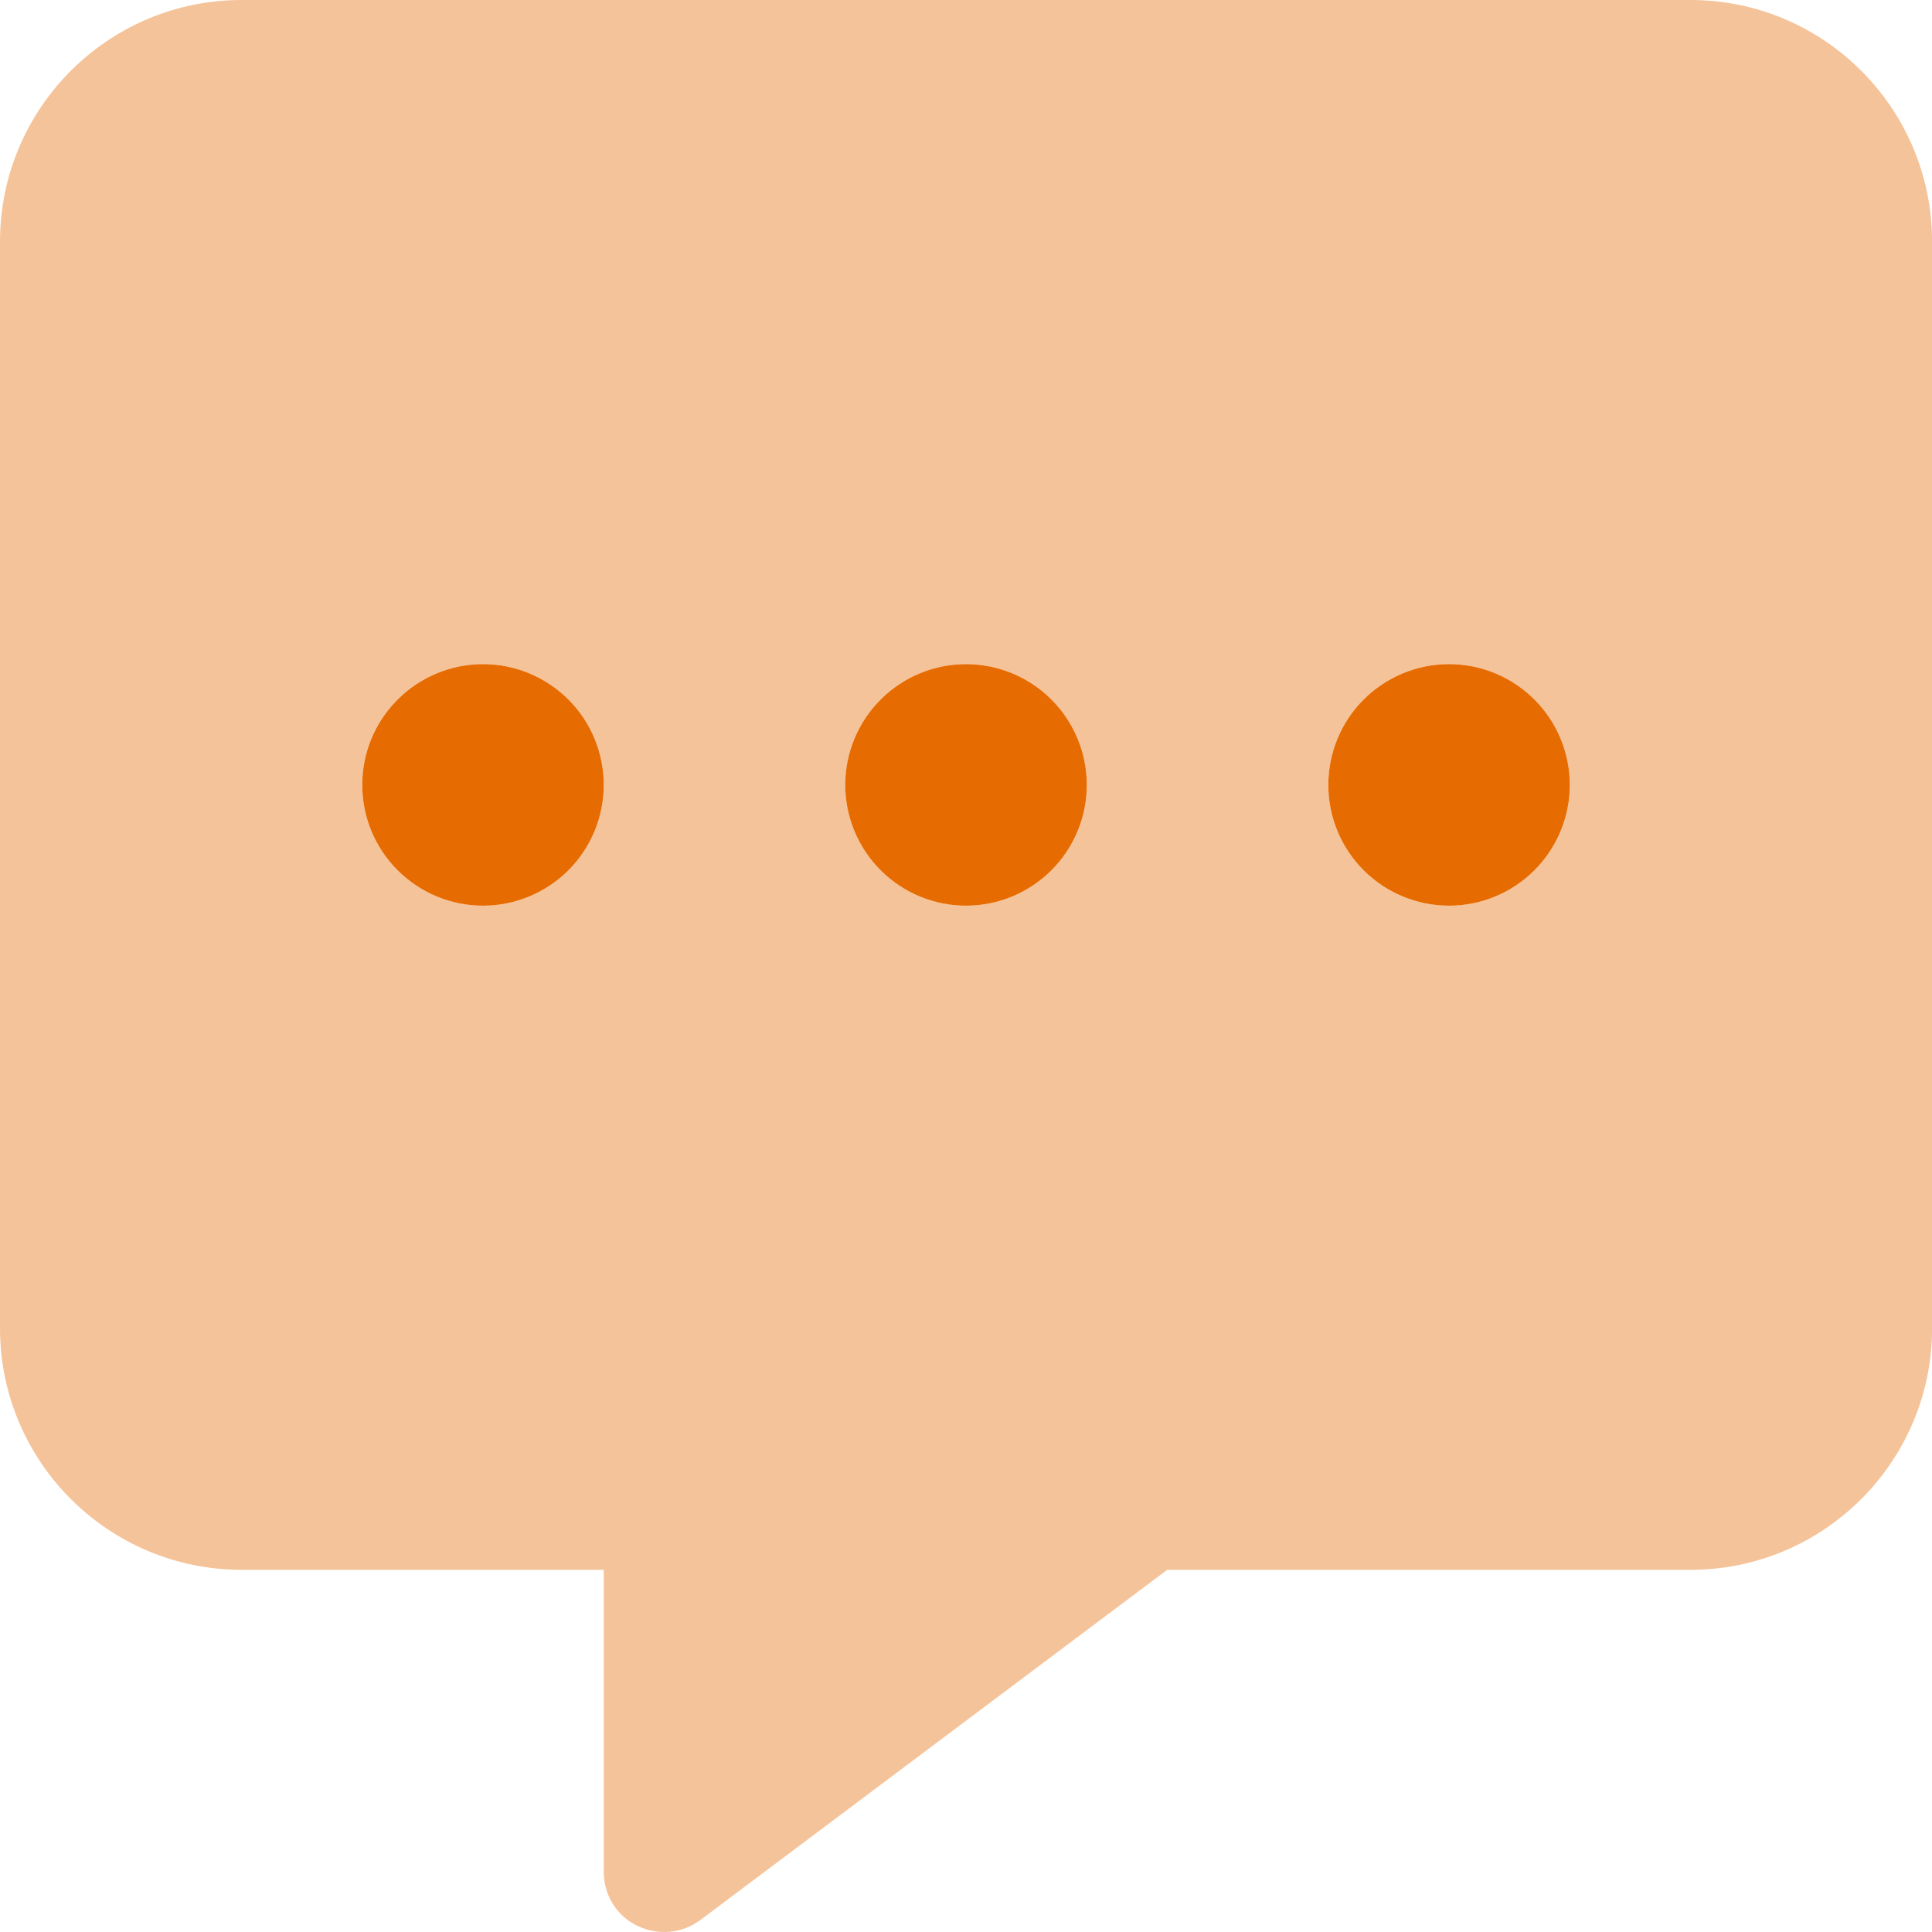
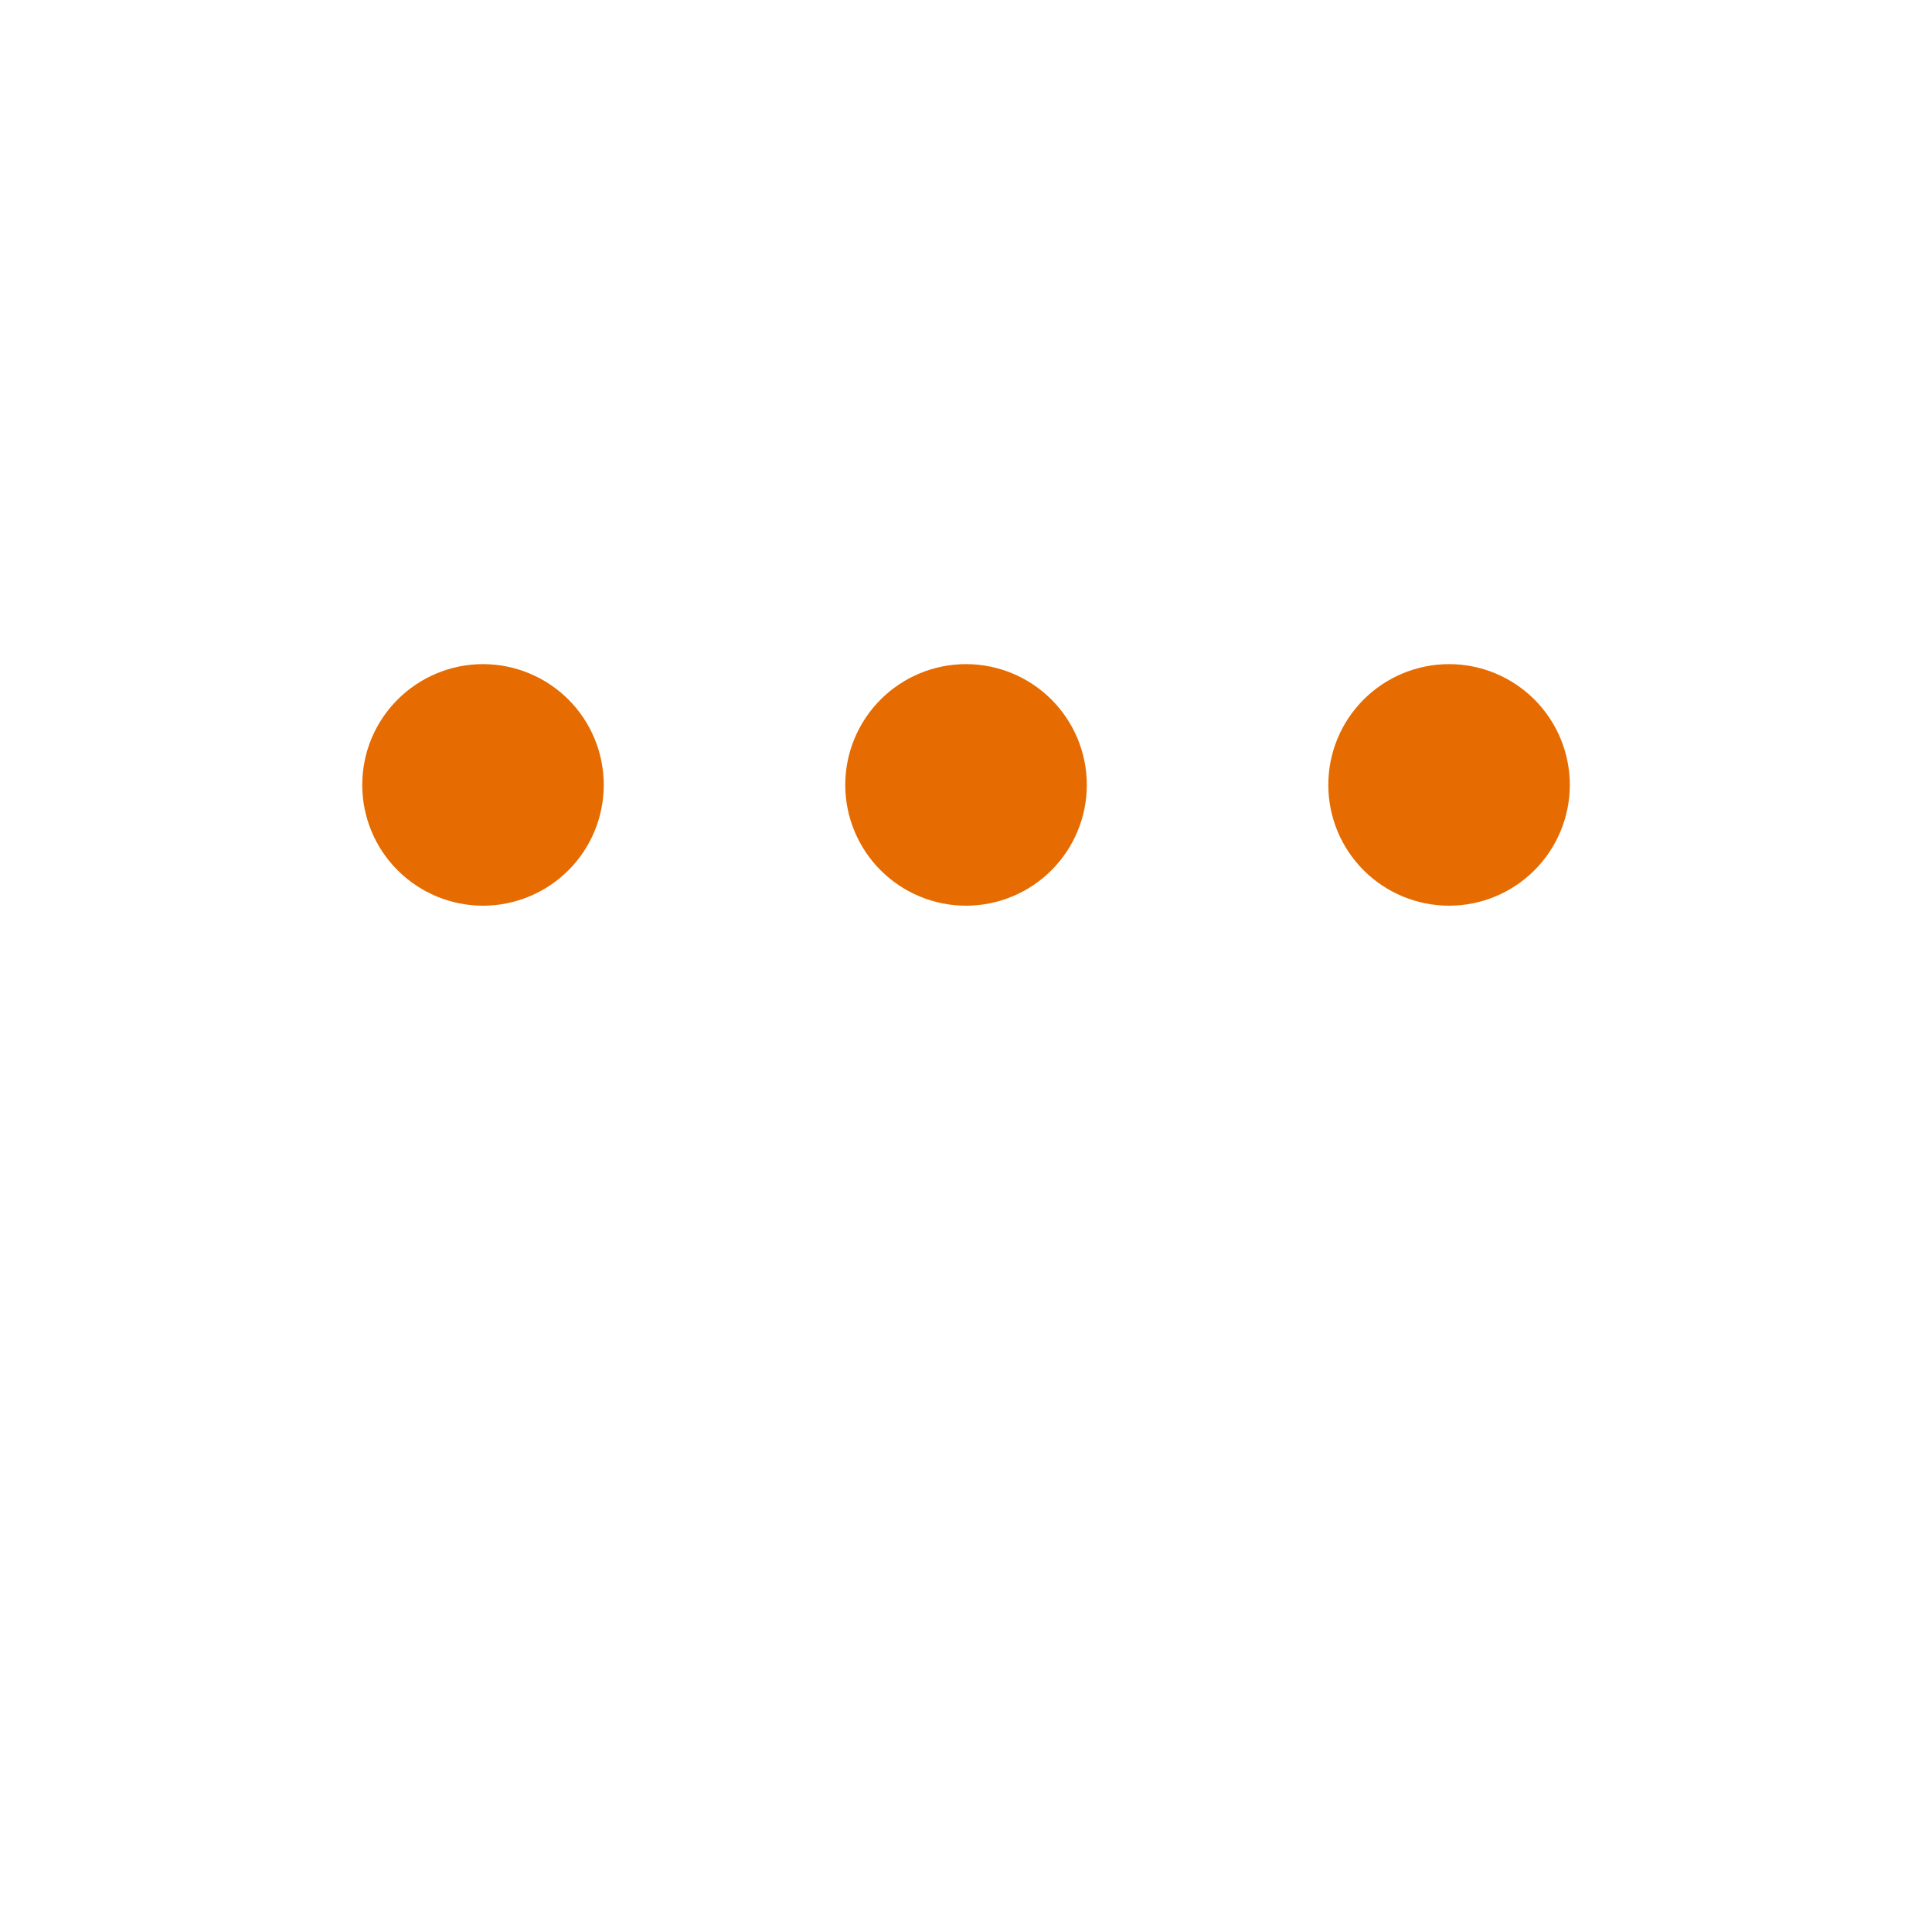
<svg xmlns="http://www.w3.org/2000/svg" width="28" height="28" viewBox="0 0 28 28" fill="none">
  <g id="Group 3035">
-     <path id="Secondary" opacity="0.4" d="M0 3.5C0 1.57 1.57 0 3.5 0H24.501C26.432 0 28.001 1.57 28.001 3.5V19.251C28.001 21.181 26.432 22.751 24.501 22.751H16.916L10.15 27.826C9.888 28.023 9.532 28.056 9.232 27.908C8.931 27.761 8.75 27.46 8.75 27.126V22.751H3.5C1.57 22.751 0 21.181 0 19.251L0 3.5ZM5.25 11.376C5.25 11.84 5.435 12.285 5.763 12.613C6.091 12.941 6.536 13.126 7 13.126C7.464 13.126 7.91 12.941 8.238 12.613C8.566 12.285 8.75 11.84 8.75 11.376C8.75 10.911 8.566 10.466 8.238 10.138C7.91 9.81 7.464 9.625 7 9.625C6.536 9.625 6.091 9.81 5.763 10.138C5.435 10.466 5.25 10.911 5.25 11.376ZM12.251 11.376C12.251 11.84 12.435 12.285 12.763 12.613C13.091 12.941 13.537 13.126 14.001 13.126C14.465 13.126 14.91 12.941 15.238 12.613C15.566 12.285 15.751 11.84 15.751 11.376C15.751 10.911 15.566 10.466 15.238 10.138C14.91 9.81 14.465 9.625 14.001 9.625C13.537 9.625 13.091 9.81 12.763 10.138C12.435 10.466 12.251 10.911 12.251 11.376ZM19.251 11.376C19.251 11.84 19.435 12.285 19.763 12.613C20.092 12.941 20.537 13.126 21.001 13.126C21.465 13.126 21.91 12.941 22.238 12.613C22.567 12.285 22.751 11.84 22.751 11.376C22.751 10.911 22.567 10.466 22.238 10.138C21.91 9.81 21.465 9.625 21.001 9.625C20.537 9.625 20.092 9.81 19.763 10.138C19.435 10.466 19.251 10.911 19.251 11.376Z" fill="#E66B00" />
    <path id="Primary" d="M5.25 11.376C5.25 10.911 5.434 10.466 5.763 10.138C6.091 9.81 6.536 9.625 7 9.625C7.464 9.625 7.909 9.81 8.238 10.138C8.566 10.466 8.75 10.911 8.75 11.376C8.75 11.84 8.566 12.285 8.238 12.613C7.909 12.941 7.464 13.126 7 13.126C6.536 13.126 6.091 12.941 5.763 12.613C5.434 12.285 5.25 11.84 5.25 11.376ZM12.25 11.376C12.25 10.911 12.435 10.466 12.763 10.138C13.091 9.81 13.536 9.625 14 9.625C14.464 9.625 14.91 9.81 15.238 10.138C15.566 10.466 15.751 10.911 15.751 11.376C15.751 11.84 15.566 12.285 15.238 12.613C14.91 12.941 14.464 13.126 14 13.126C13.536 13.126 13.091 12.941 12.763 12.613C12.435 12.285 12.25 11.84 12.25 11.376ZM21.001 9.625C21.465 9.625 21.91 9.81 22.238 10.138C22.566 10.466 22.751 10.911 22.751 11.376C22.751 11.84 22.566 12.285 22.238 12.613C21.91 12.941 21.465 13.126 21.001 13.126C20.537 13.126 20.091 12.941 19.763 12.613C19.435 12.285 19.251 11.84 19.251 11.376C19.251 10.911 19.435 10.466 19.763 10.138C20.091 9.81 20.537 9.625 21.001 9.625Z" fill="#E66B00" />
  </g>
</svg>